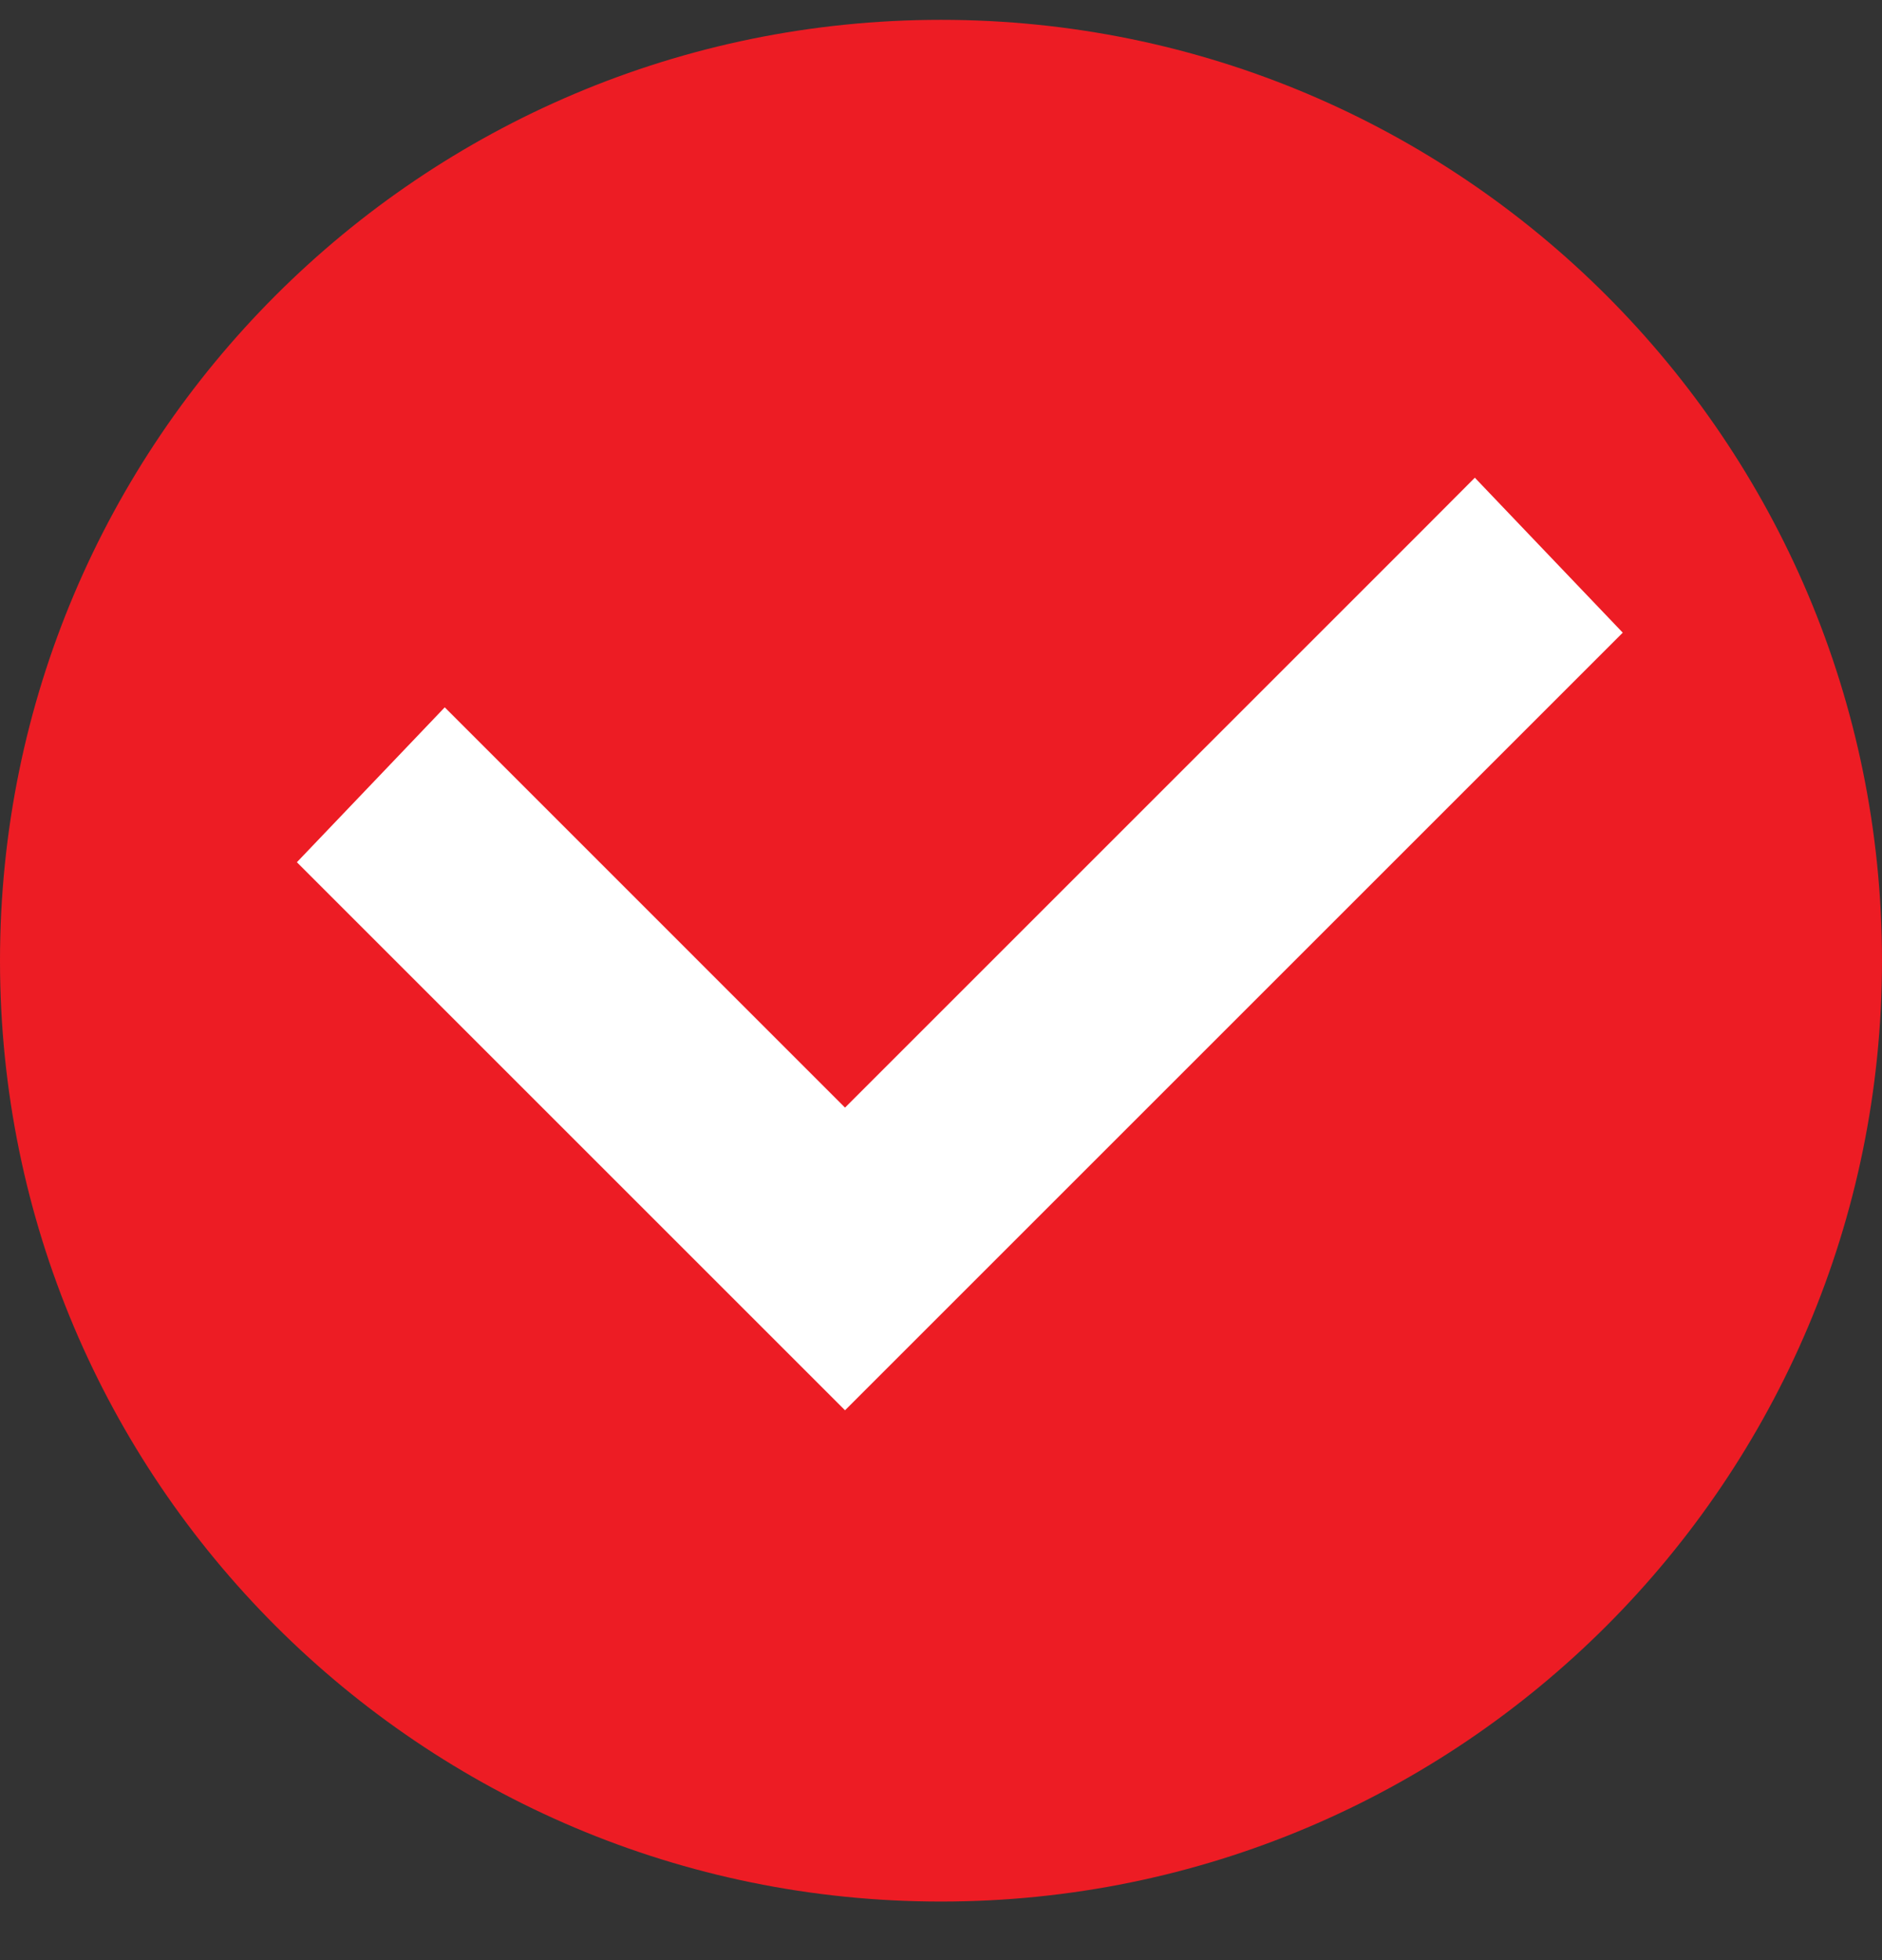
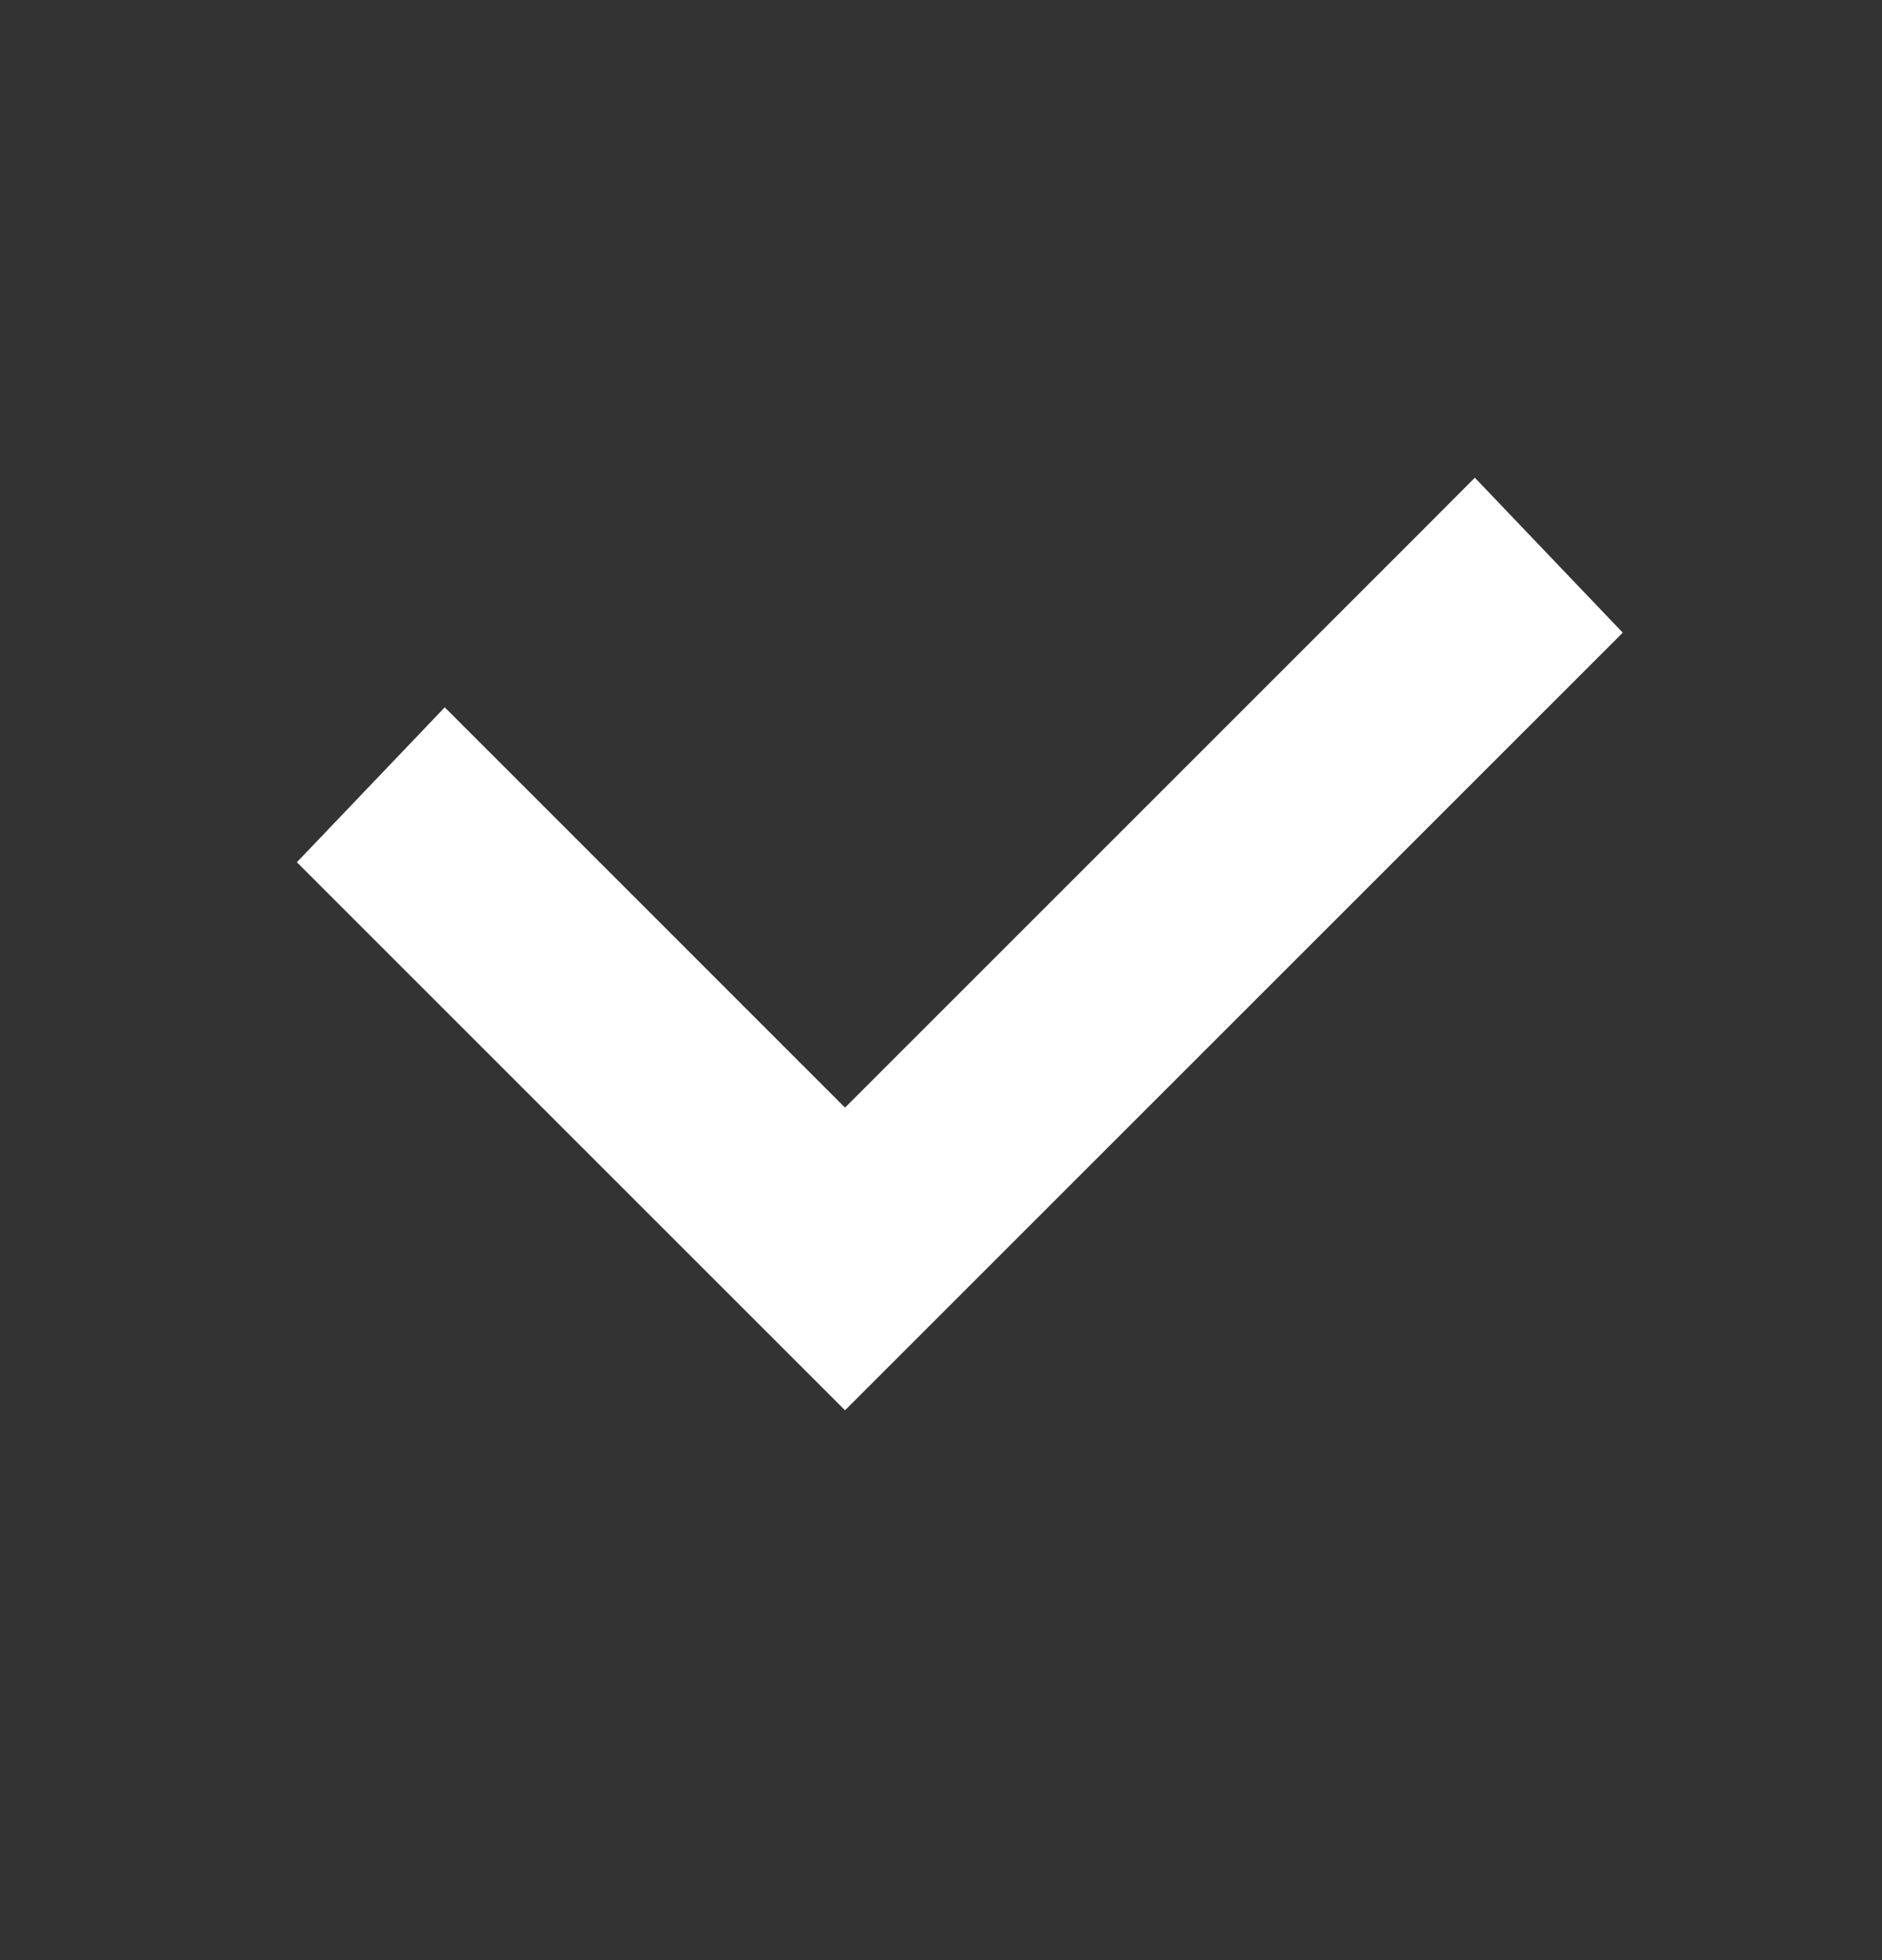
<svg xmlns="http://www.w3.org/2000/svg" width="24" height="25" viewBox="0 0 24 25" fill="none">
  <rect x="0" y="0" width="24" height="25" fill="#333333" stroke="none" />
-   <path d="M12 24.253C18.627 24.253 24 18.88 24 12.253C24 5.625 18.627 0.253 12 0.253C5.373 0.253 0 5.625 0 12.253C0 18.88 5.373 24.253 12 24.253Z" fill="#ED1C24" />
  <path d="M10.422 16.926L10.776 17.28L11.13 16.926L19.65 8.406L19.995 8.061L19.658 7.708L19.154 7.18L18.8 6.809L18.439 7.171L10.776 14.834L6.042 10.099L5.68 9.737L5.326 10.108L4.822 10.636L4.485 10.989L4.83 11.334L10.422 16.926Z" fill="white" stroke="white" />
</svg>